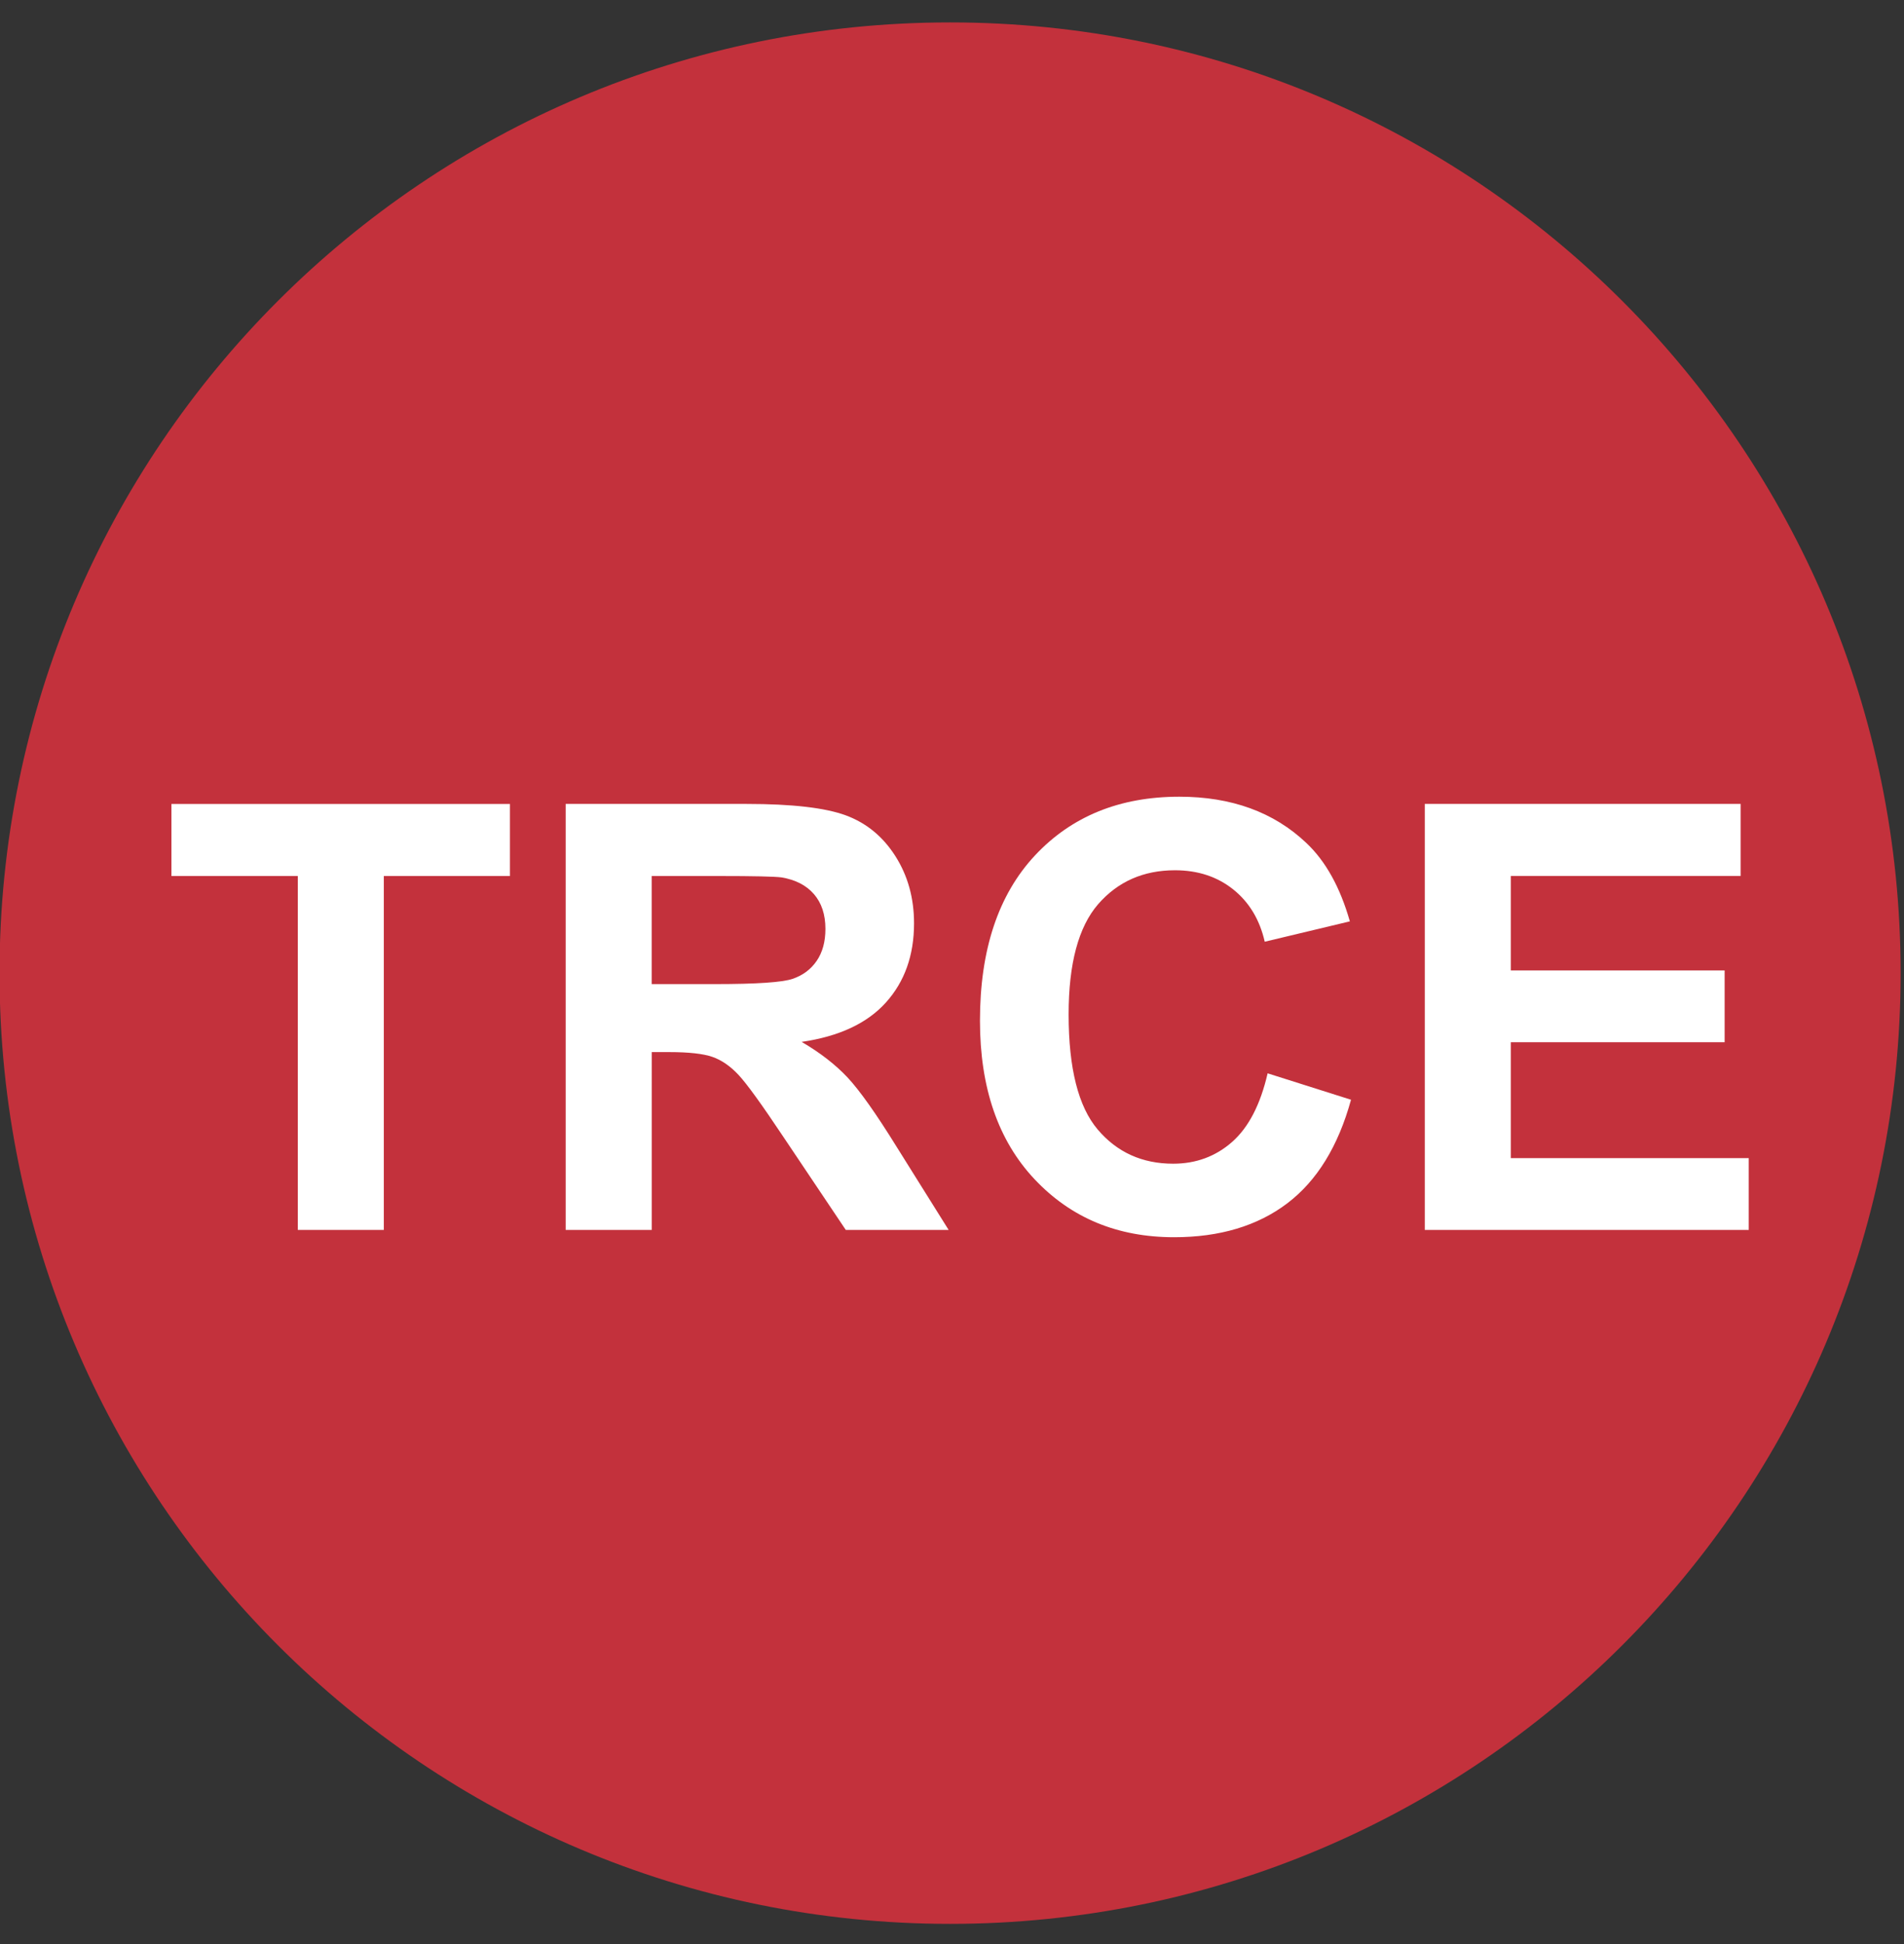
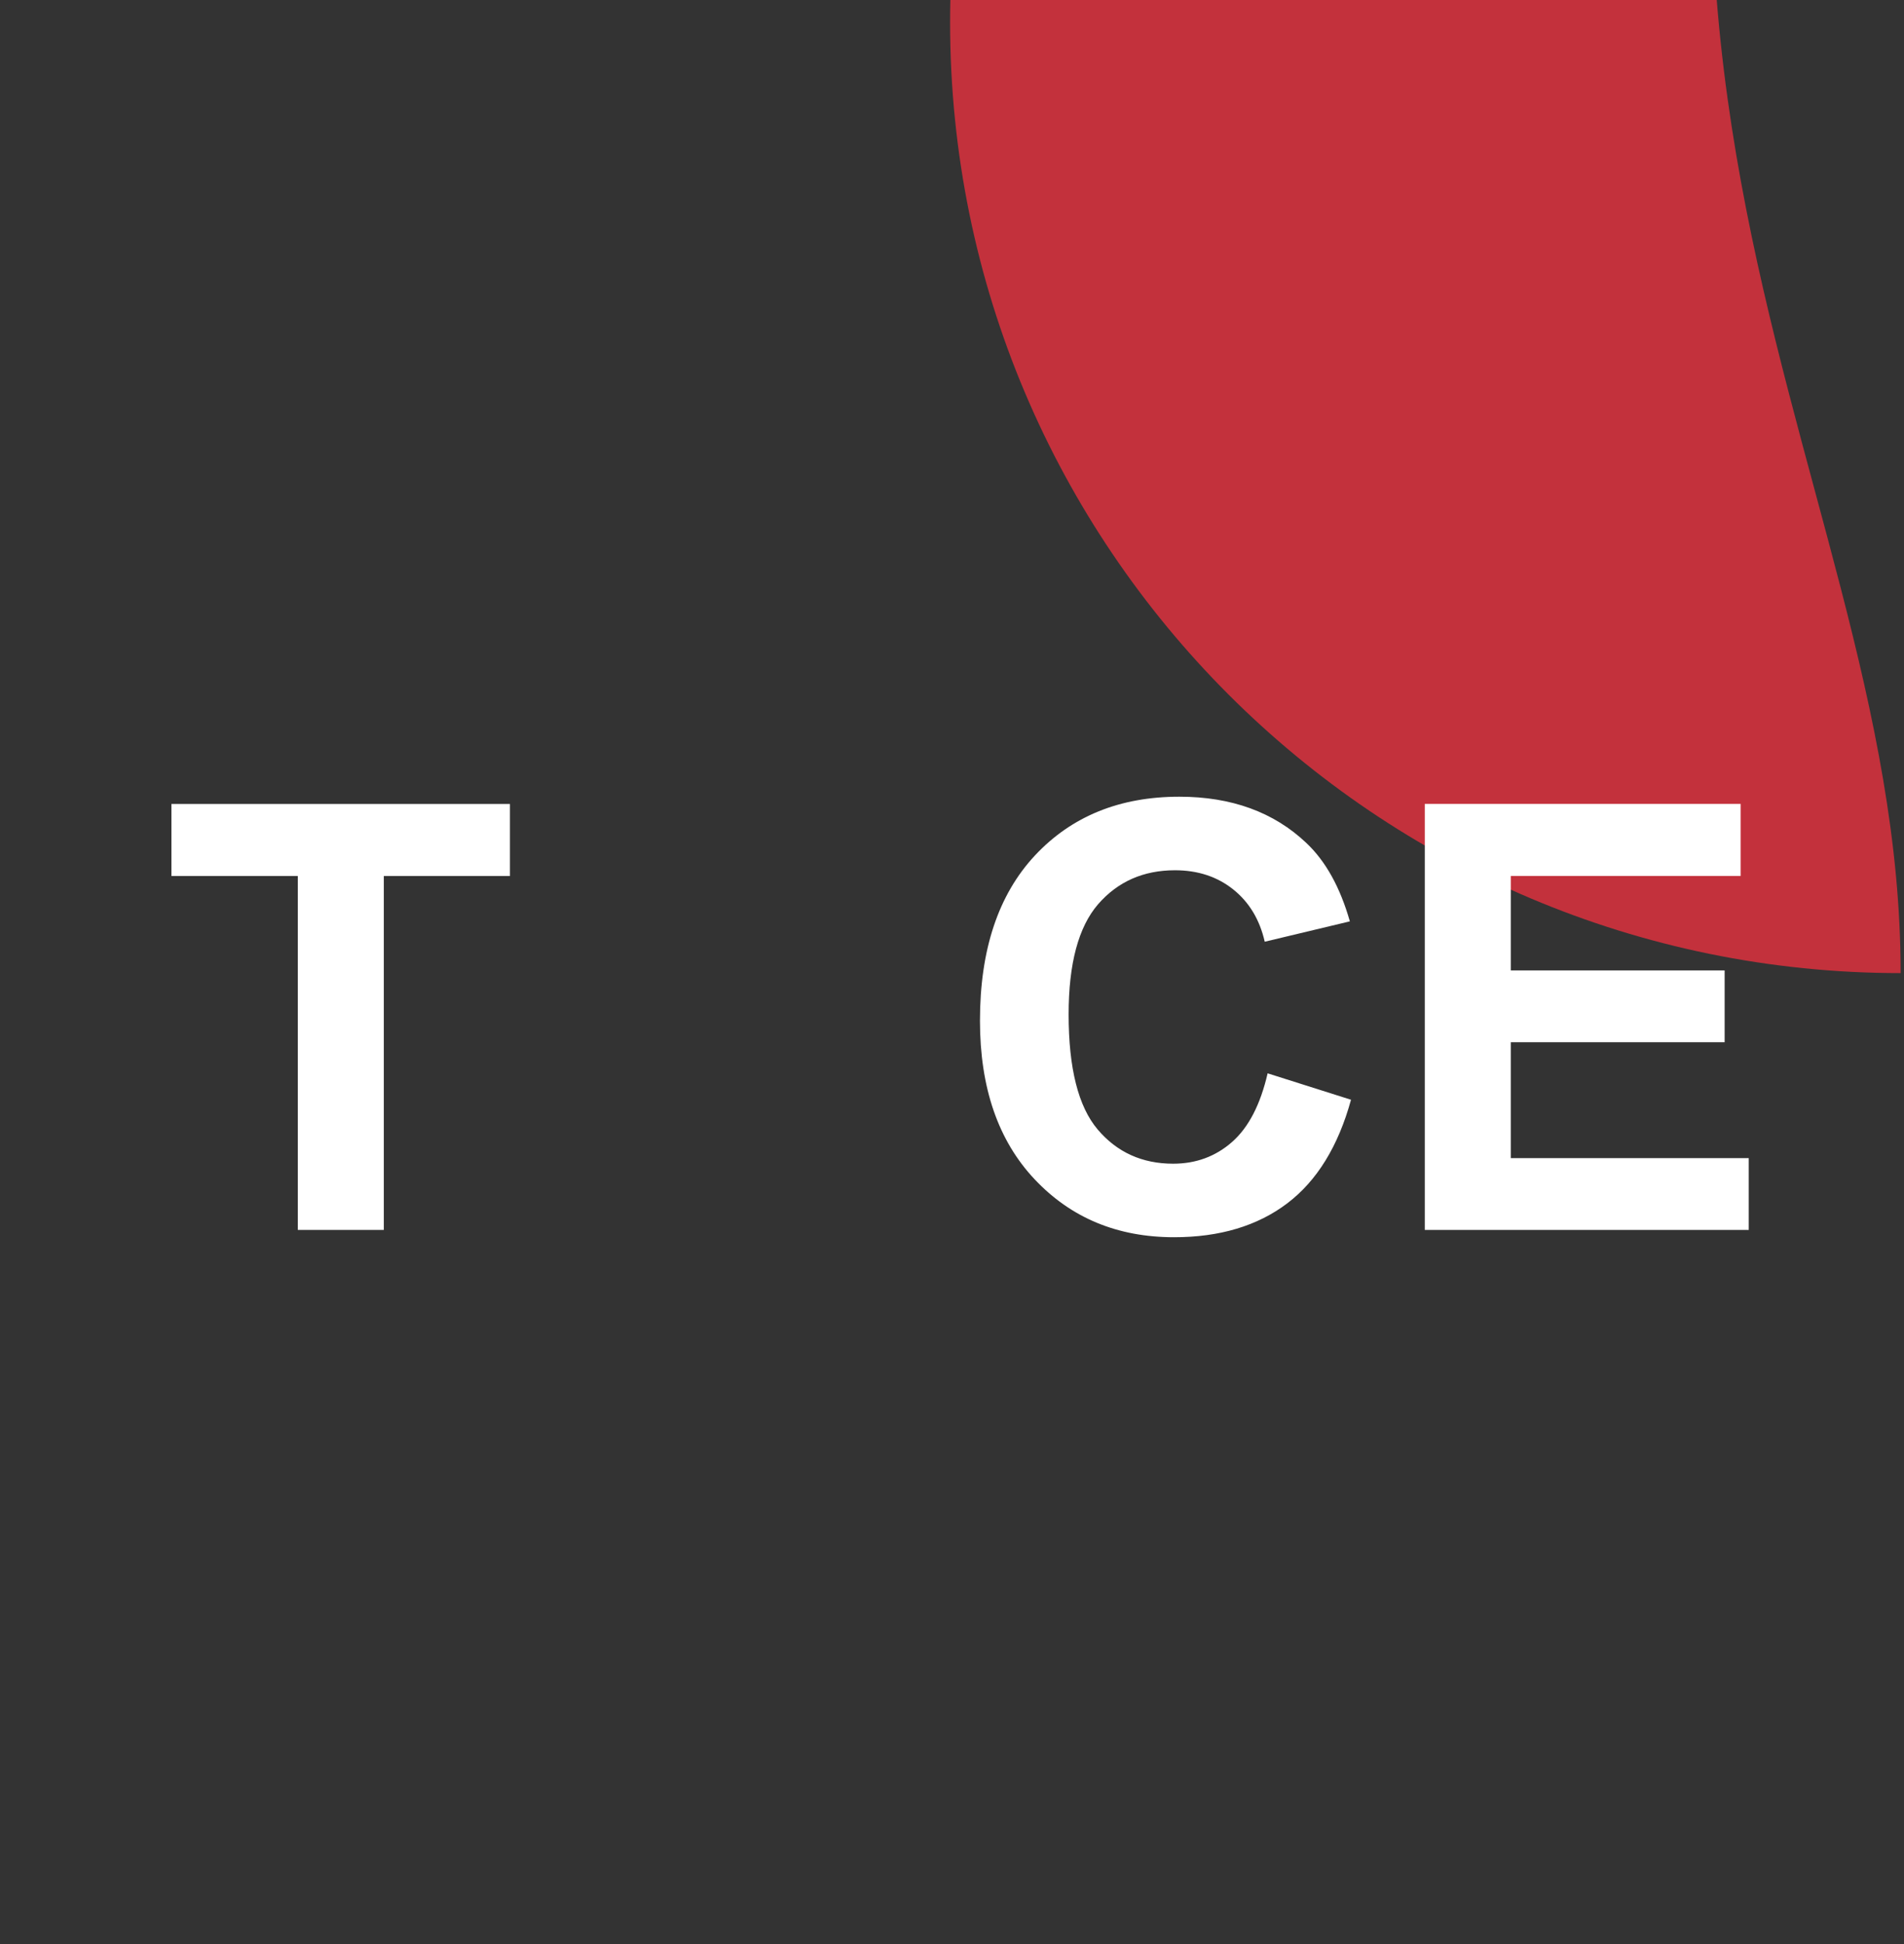
<svg xmlns="http://www.w3.org/2000/svg" version="1.1" id="レイヤー_1" x="0px" y="0px" width="48px" height="49px" viewBox="0 0 48 49" enable-background="new 0 0 48 49" xml:space="preserve">
  <rect x="0" y="0" width="48" height="49" fill="#333333" stroke="none" />
-   <path fill="#C3313C" d="M47.915,24.527c0,13.229-10.729,23.964-23.964,23.964c-13.233,0-23.963-10.735-23.963-23.964  c0-13.233,10.73-23.962,23.963-23.962C37.186,0.565,47.915,11.294,47.915,24.527z" />
+   <path fill="#C3313C" d="M47.915,24.527c-13.233,0-23.963-10.735-23.963-23.964  c0-13.233,10.73-23.962,23.963-23.962C37.186,0.565,47.915,11.294,47.915,24.527z" />
  <g enable-background="new    ">
    <path fill="#FFFFFF" d="M7.508,31v-8.92H4.322v-1.816h8.533v1.816H9.676V31H7.508z" />
-     <path fill="#FFFFFF" d="M14.261,31V20.263h4.563c1.147,0,1.981,0.097,2.501,0.289c0.52,0.193,0.936,0.536,1.249,1.029   s0.469,1.058,0.469,1.692c0,0.805-0.237,1.471-0.71,1.996c-0.474,0.525-1.182,0.855-2.124,0.992c0.469,0.273,0.855,0.574,1.161,0.9   c0.305,0.328,0.716,0.908,1.234,1.744L23.915,31h-2.593l-1.567-2.336c-0.557-0.836-0.938-1.361-1.143-1.578   s-0.422-0.367-0.652-0.447s-0.593-0.121-1.091-0.121h-0.439V31H14.261z M16.429,24.804h1.604c1.04,0,1.689-0.044,1.948-0.132   s0.461-0.239,0.608-0.454s0.22-0.483,0.22-0.806c0-0.361-0.097-0.653-0.289-0.875c-0.193-0.223-0.465-0.363-0.817-0.422   C19.527,22.092,19,22.08,18.121,22.08h-1.692V24.804z" />
    <path fill="#FFFFFF" d="M31.957,27.053l2.102,0.666c-0.322,1.172-0.858,2.043-1.607,2.611c-0.75,0.568-1.701,0.854-2.854,0.854   c-1.426,0-2.598-0.486-3.516-1.461s-1.377-2.307-1.377-3.996c0-1.787,0.462-3.174,1.385-4.164c0.923-0.988,2.137-1.482,3.641-1.482   c1.313,0,2.38,0.388,3.2,1.164c0.488,0.459,0.854,1.118,1.099,1.978l-2.146,0.513c-0.127-0.557-0.392-0.996-0.794-1.318   c-0.403-0.322-0.893-0.483-1.469-0.483c-0.796,0-1.442,0.286-1.938,0.856c-0.495,0.572-0.743,1.497-0.743,2.777   c0,1.357,0.244,2.324,0.732,2.9s1.123,0.863,1.904,0.863c0.576,0,1.072-0.184,1.486-0.549   C31.479,28.414,31.775,27.84,31.957,27.053z" />
    <path fill="#FFFFFF" d="M35.919,31V20.263h7.962v1.816h-5.794v2.38h5.391v1.81h-5.391v2.922h5.999V31H35.919z" />
  </g>
</svg>